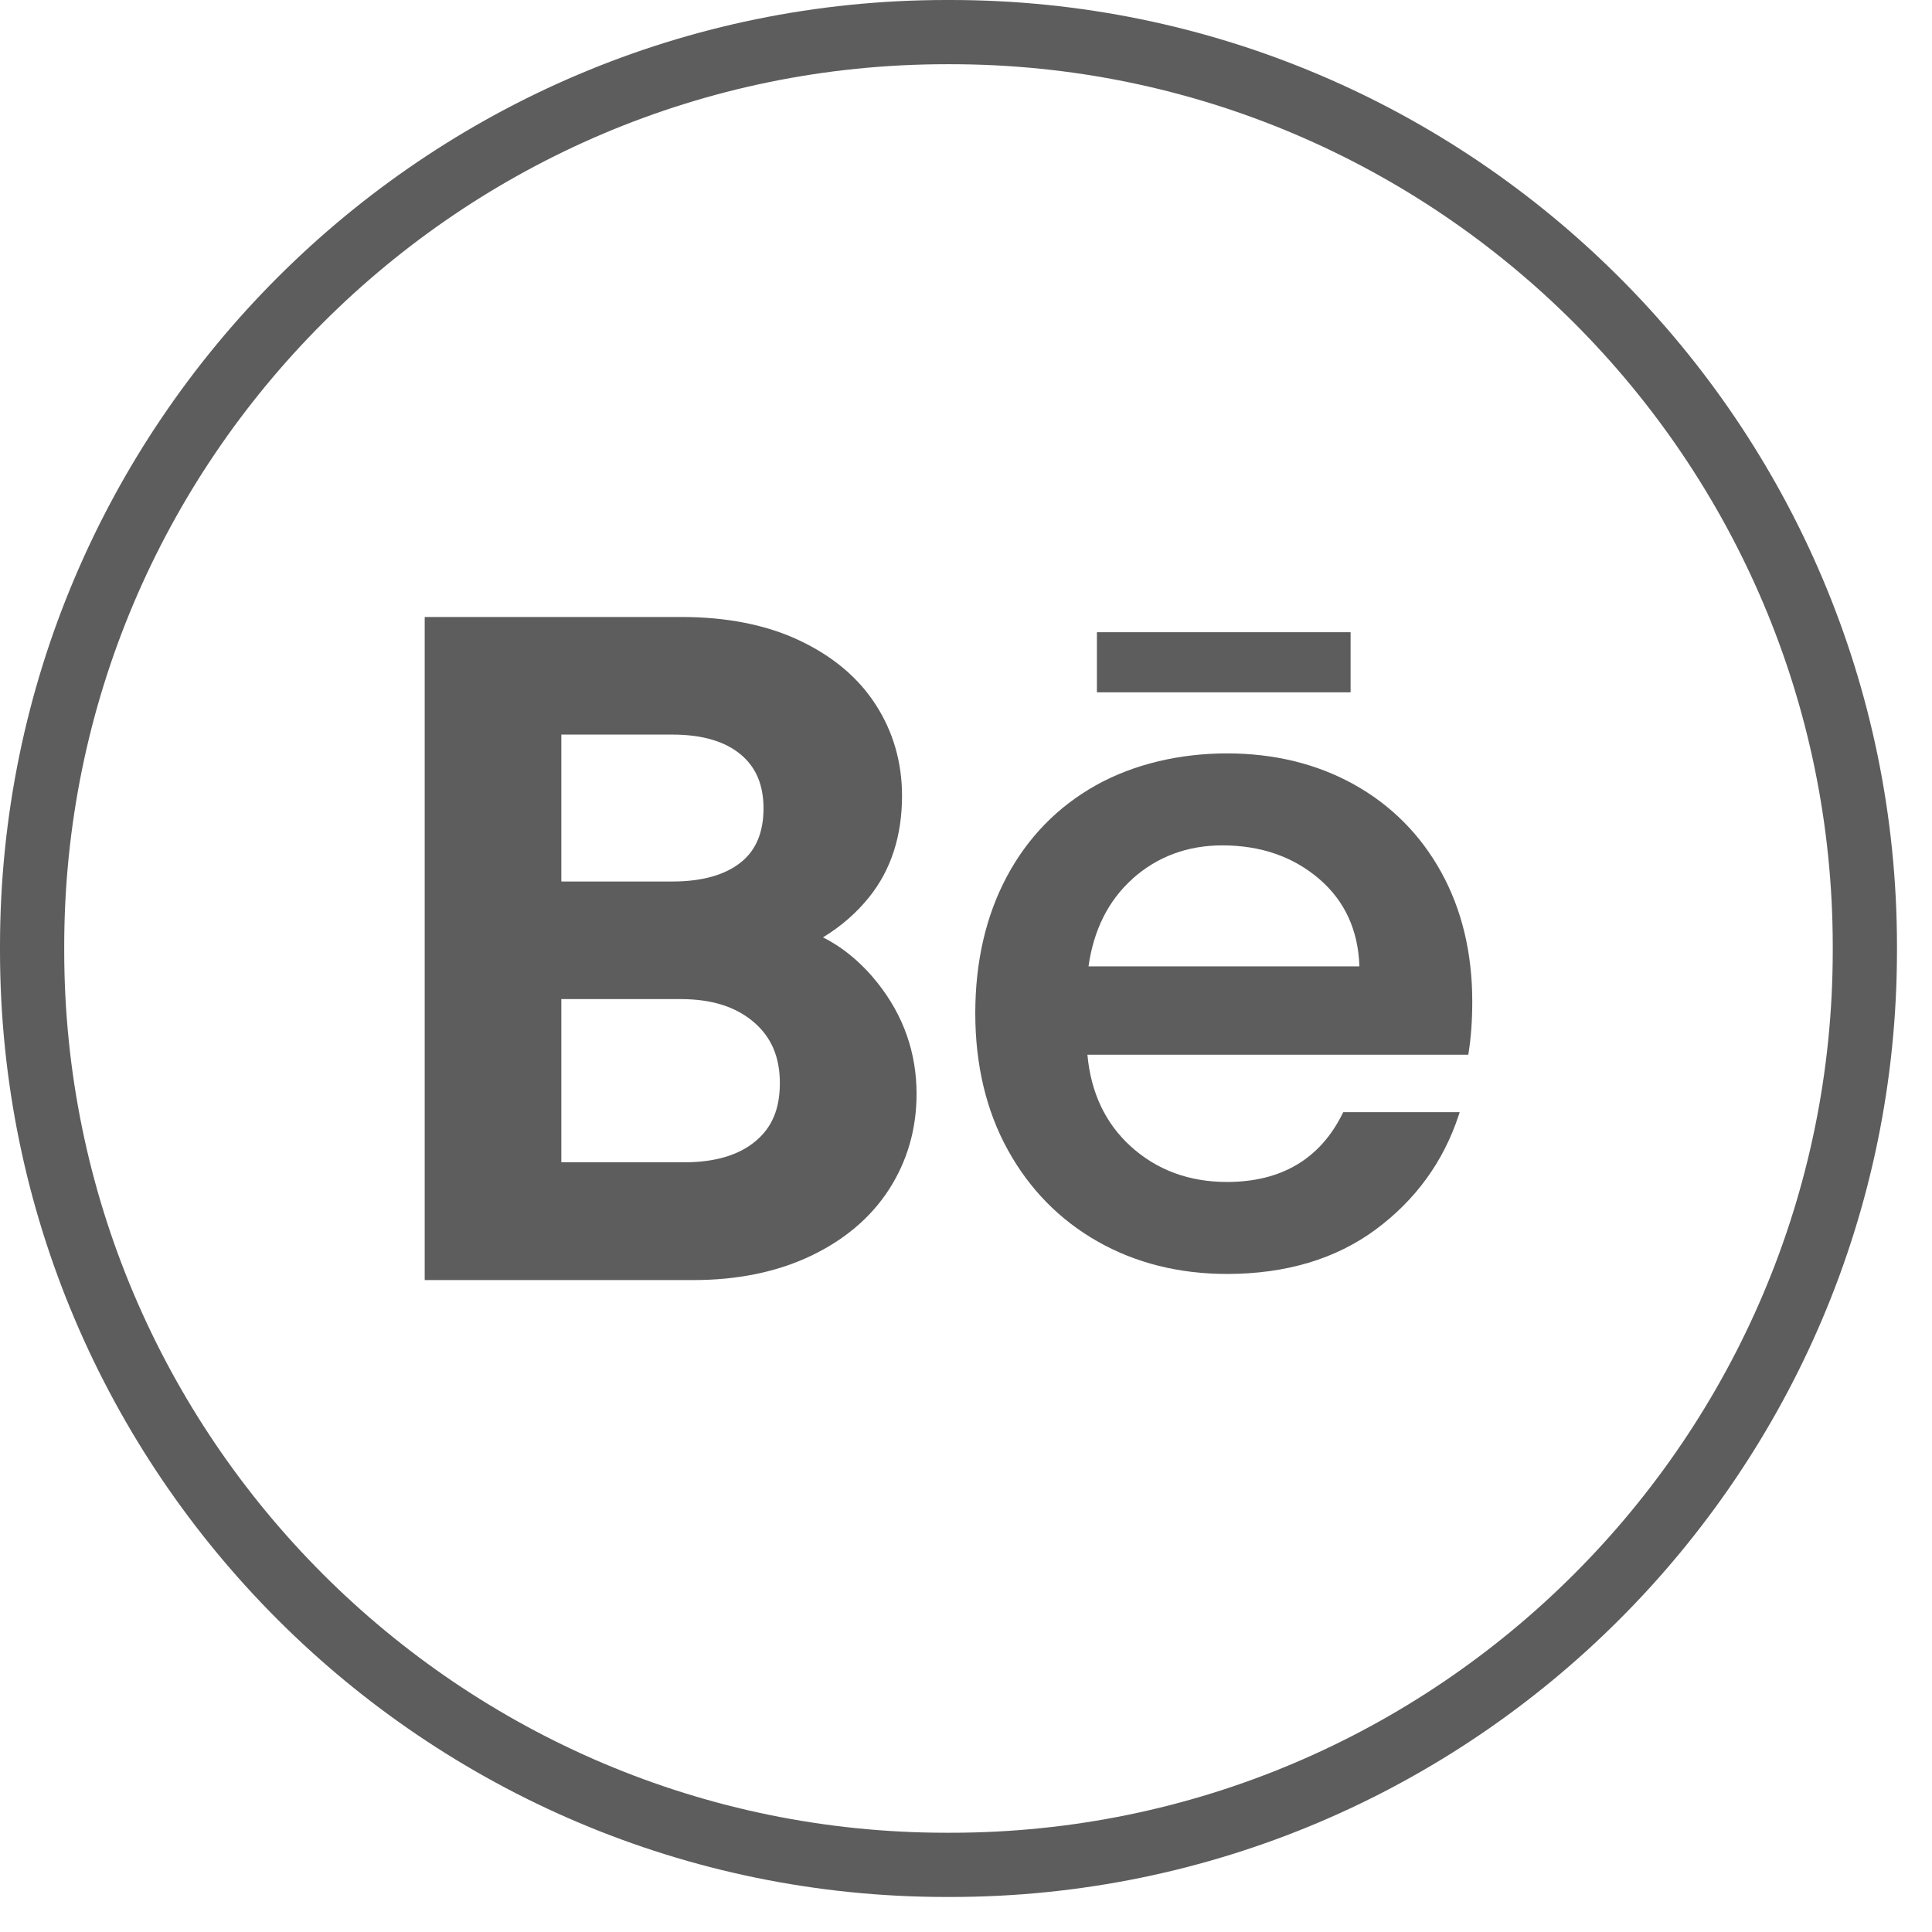
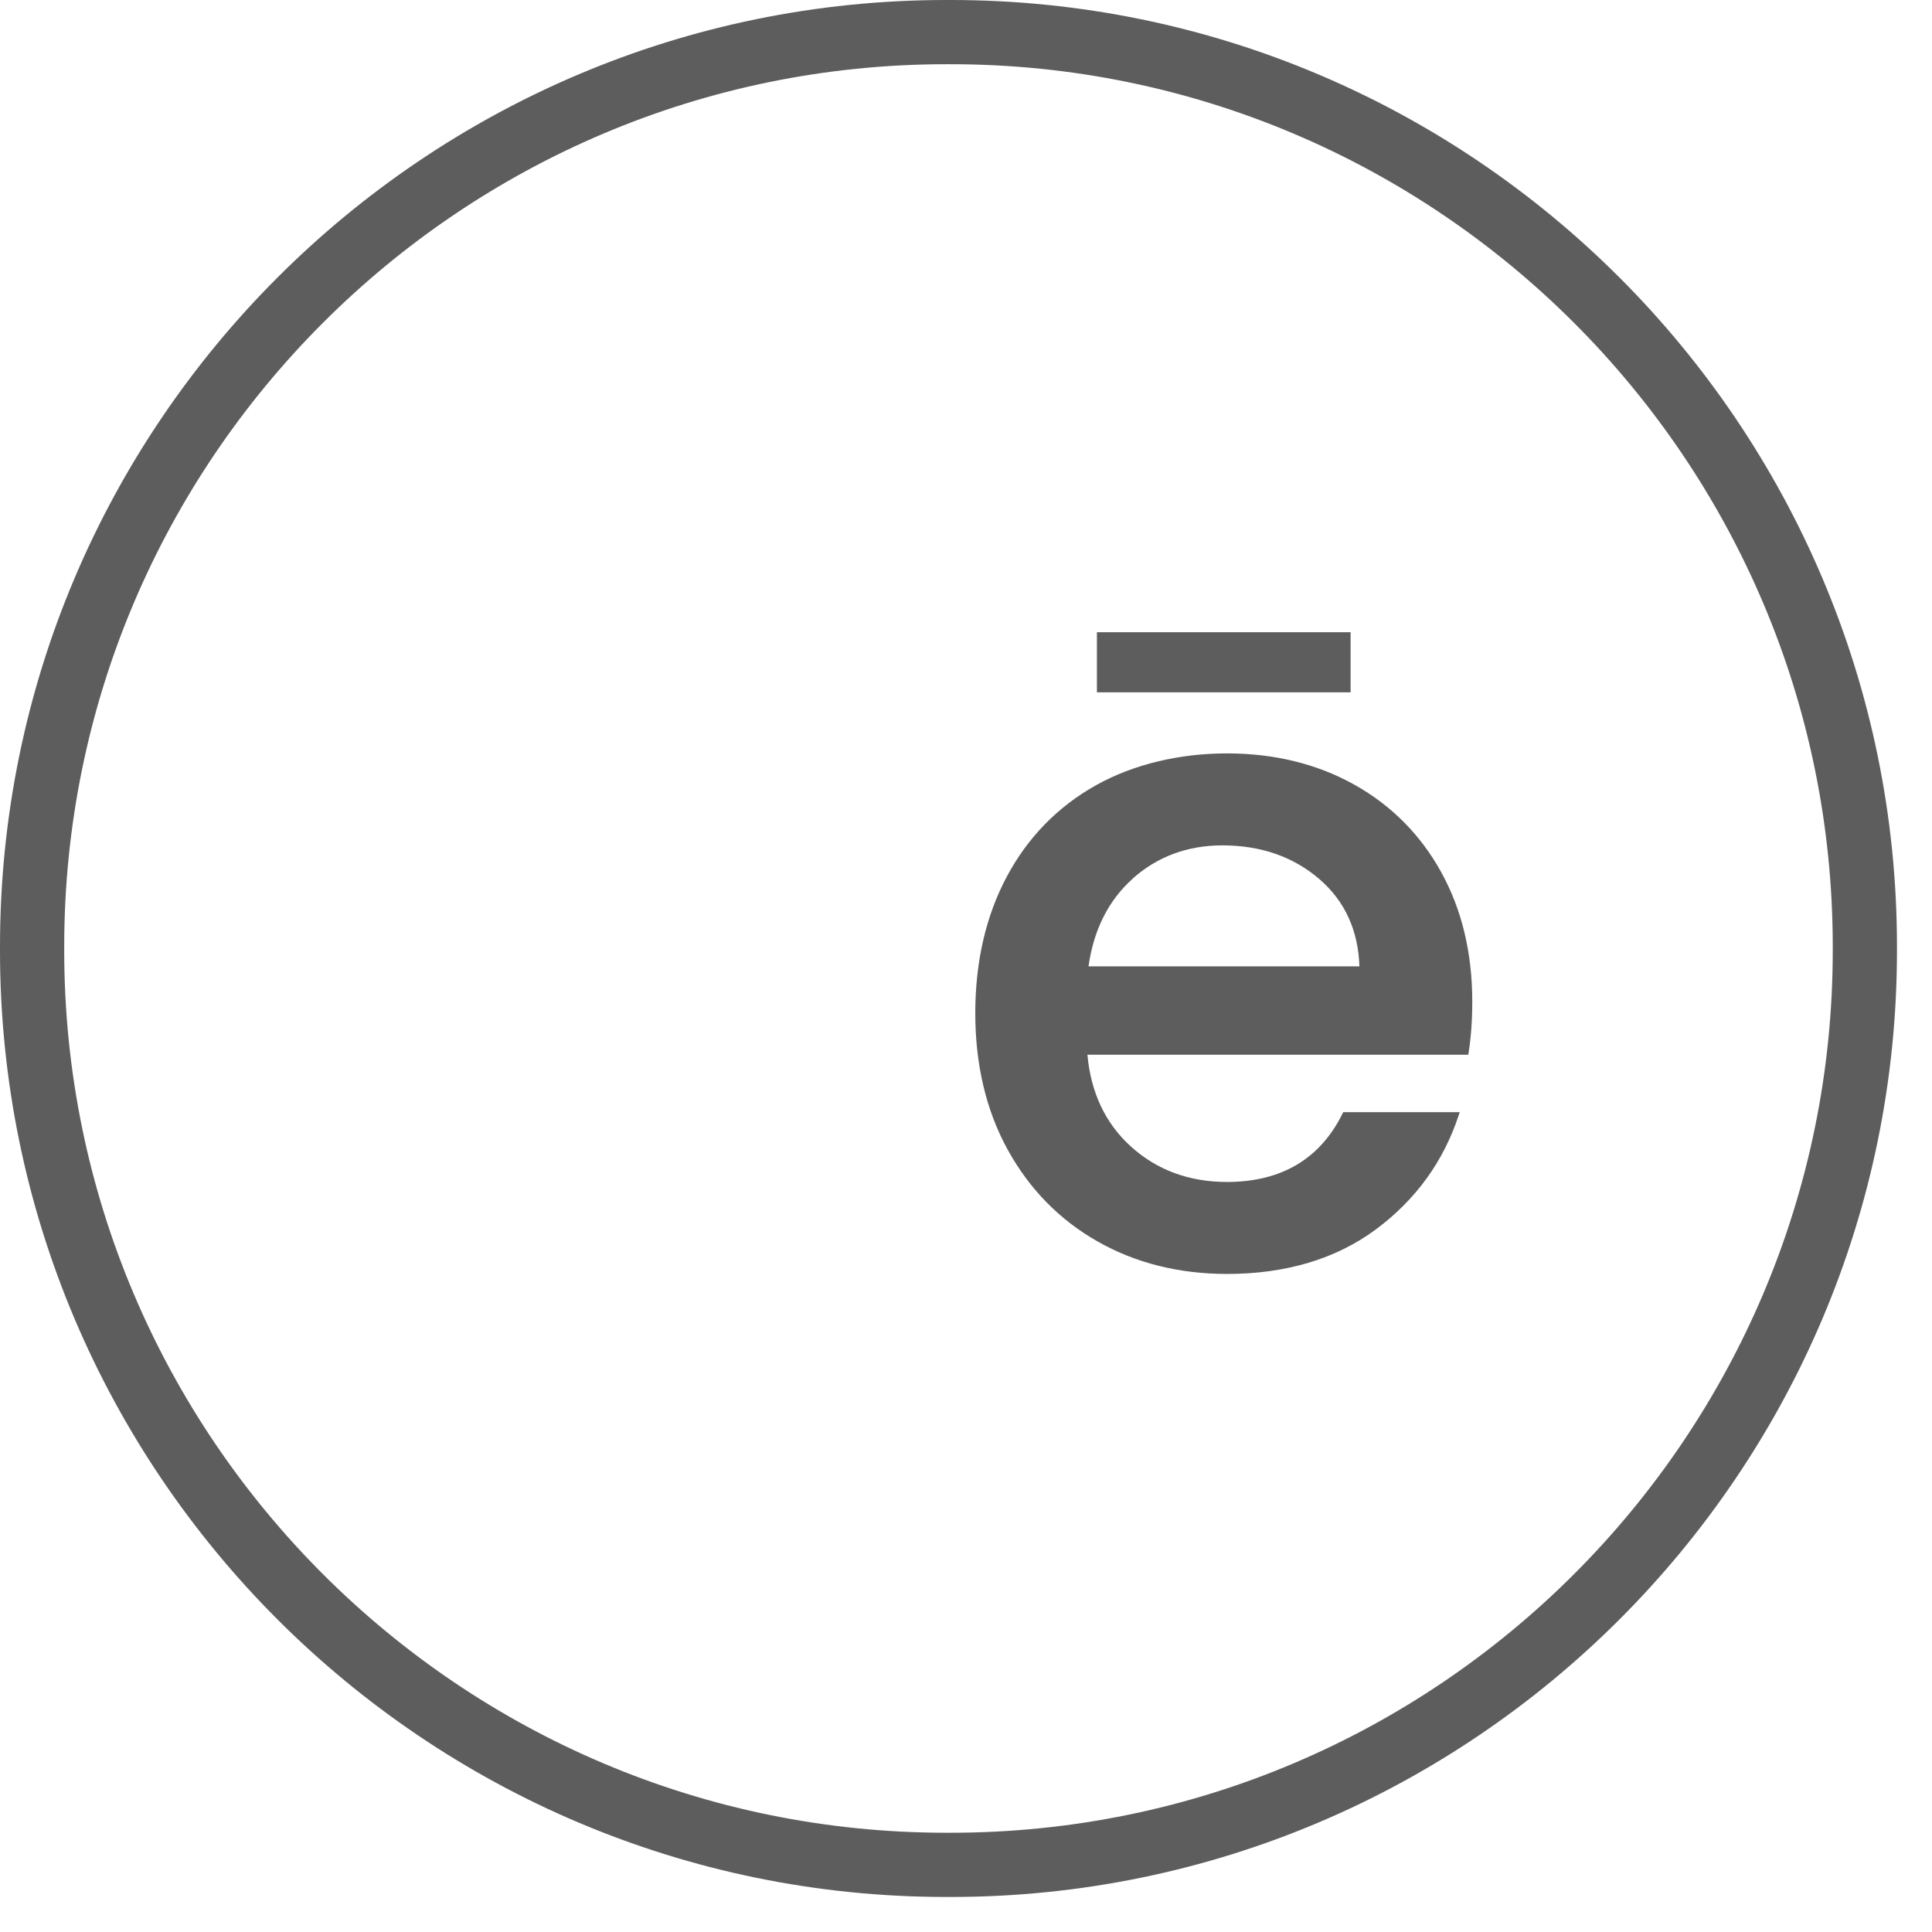
<svg xmlns="http://www.w3.org/2000/svg" width="46" height="46" viewBox="0 0 46 46" fill="none">
  <path d="M22.633 45.166H22.533C10.108 45.166 0 35.057 0 22.633V22.533C0 10.108 10.108 0 22.533 0H22.633C35.057 0 45.166 10.108 45.166 22.533V22.633C45.166 35.057 35.057 45.166 22.633 45.166ZM22.533 1.529C10.951 1.529 1.529 10.951 1.529 22.533V22.633C1.529 34.215 10.951 43.637 22.533 43.637H22.633C34.215 43.637 43.637 34.215 43.637 22.633V22.533C43.637 10.951 34.215 1.529 22.633 1.529H22.533Z" fill="#5E5D5D" />
-   <path d="M20.895 23.403C20.515 22.927 20.081 22.564 19.595 22.318C20.025 22.056 20.395 21.735 20.7 21.353C21.216 20.708 21.477 19.899 21.477 18.948C21.477 18.155 21.267 17.425 20.853 16.782C20.441 16.138 19.826 15.621 19.026 15.245C18.244 14.877 17.3 14.69 16.226 14.69H10.112V30.478H16.507C17.554 30.478 18.49 30.287 19.286 29.911C20.098 29.529 20.731 28.994 21.165 28.323C21.601 27.648 21.823 26.883 21.823 26.046C21.823 25.066 21.511 24.178 20.895 23.404V23.403ZM17.647 20.526C17.27 20.832 16.718 20.988 16.01 20.988H13.365V17.49H16.01C16.715 17.49 17.264 17.65 17.641 17.968C18.003 18.272 18.179 18.693 18.179 19.249C18.179 19.806 18.005 20.237 17.647 20.526ZM13.365 23.788H16.204C16.947 23.788 17.519 23.969 17.952 24.34C18.366 24.696 18.568 25.169 18.568 25.786C18.568 26.404 18.381 26.84 17.996 27.165C17.597 27.503 17.024 27.674 16.29 27.674H13.365V23.788Z" fill="#5E5D5D" />
  <path d="M34.313 20.763C33.821 19.873 33.123 19.171 32.24 18.679C31.358 18.187 30.338 17.938 29.213 17.938C28.088 17.938 26.991 18.194 26.088 18.7C25.183 19.208 24.471 19.937 23.972 20.871C23.474 21.804 23.221 22.898 23.221 24.125C23.221 25.351 23.481 26.447 23.995 27.378C24.509 28.311 25.227 29.044 26.132 29.558C27.036 30.072 28.072 30.332 29.214 30.332C30.616 30.332 31.807 29.975 32.755 29.274C33.703 28.572 34.367 27.658 34.729 26.558L34.755 26.48H31.982L31.965 26.514C31.431 27.595 30.506 28.142 29.213 28.142C28.312 28.142 27.542 27.857 26.923 27.295C26.319 26.747 25.972 26.013 25.891 25.112H34.96L34.967 25.062C35.025 24.699 35.054 24.29 35.054 23.845C35.054 22.689 34.805 21.652 34.313 20.763ZM26.965 20.922C27.556 20.394 28.276 20.128 29.104 20.128C30.02 20.128 30.798 20.399 31.417 20.934C32.02 21.454 32.339 22.152 32.367 23.009H25.917C26.039 22.139 26.392 21.437 26.967 20.923L26.965 20.922Z" fill="#5E5D5D" />
  <path d="M32.157 15.053H26.117V16.484H32.157V15.053Z" fill="#5E5D5D" />
</svg>